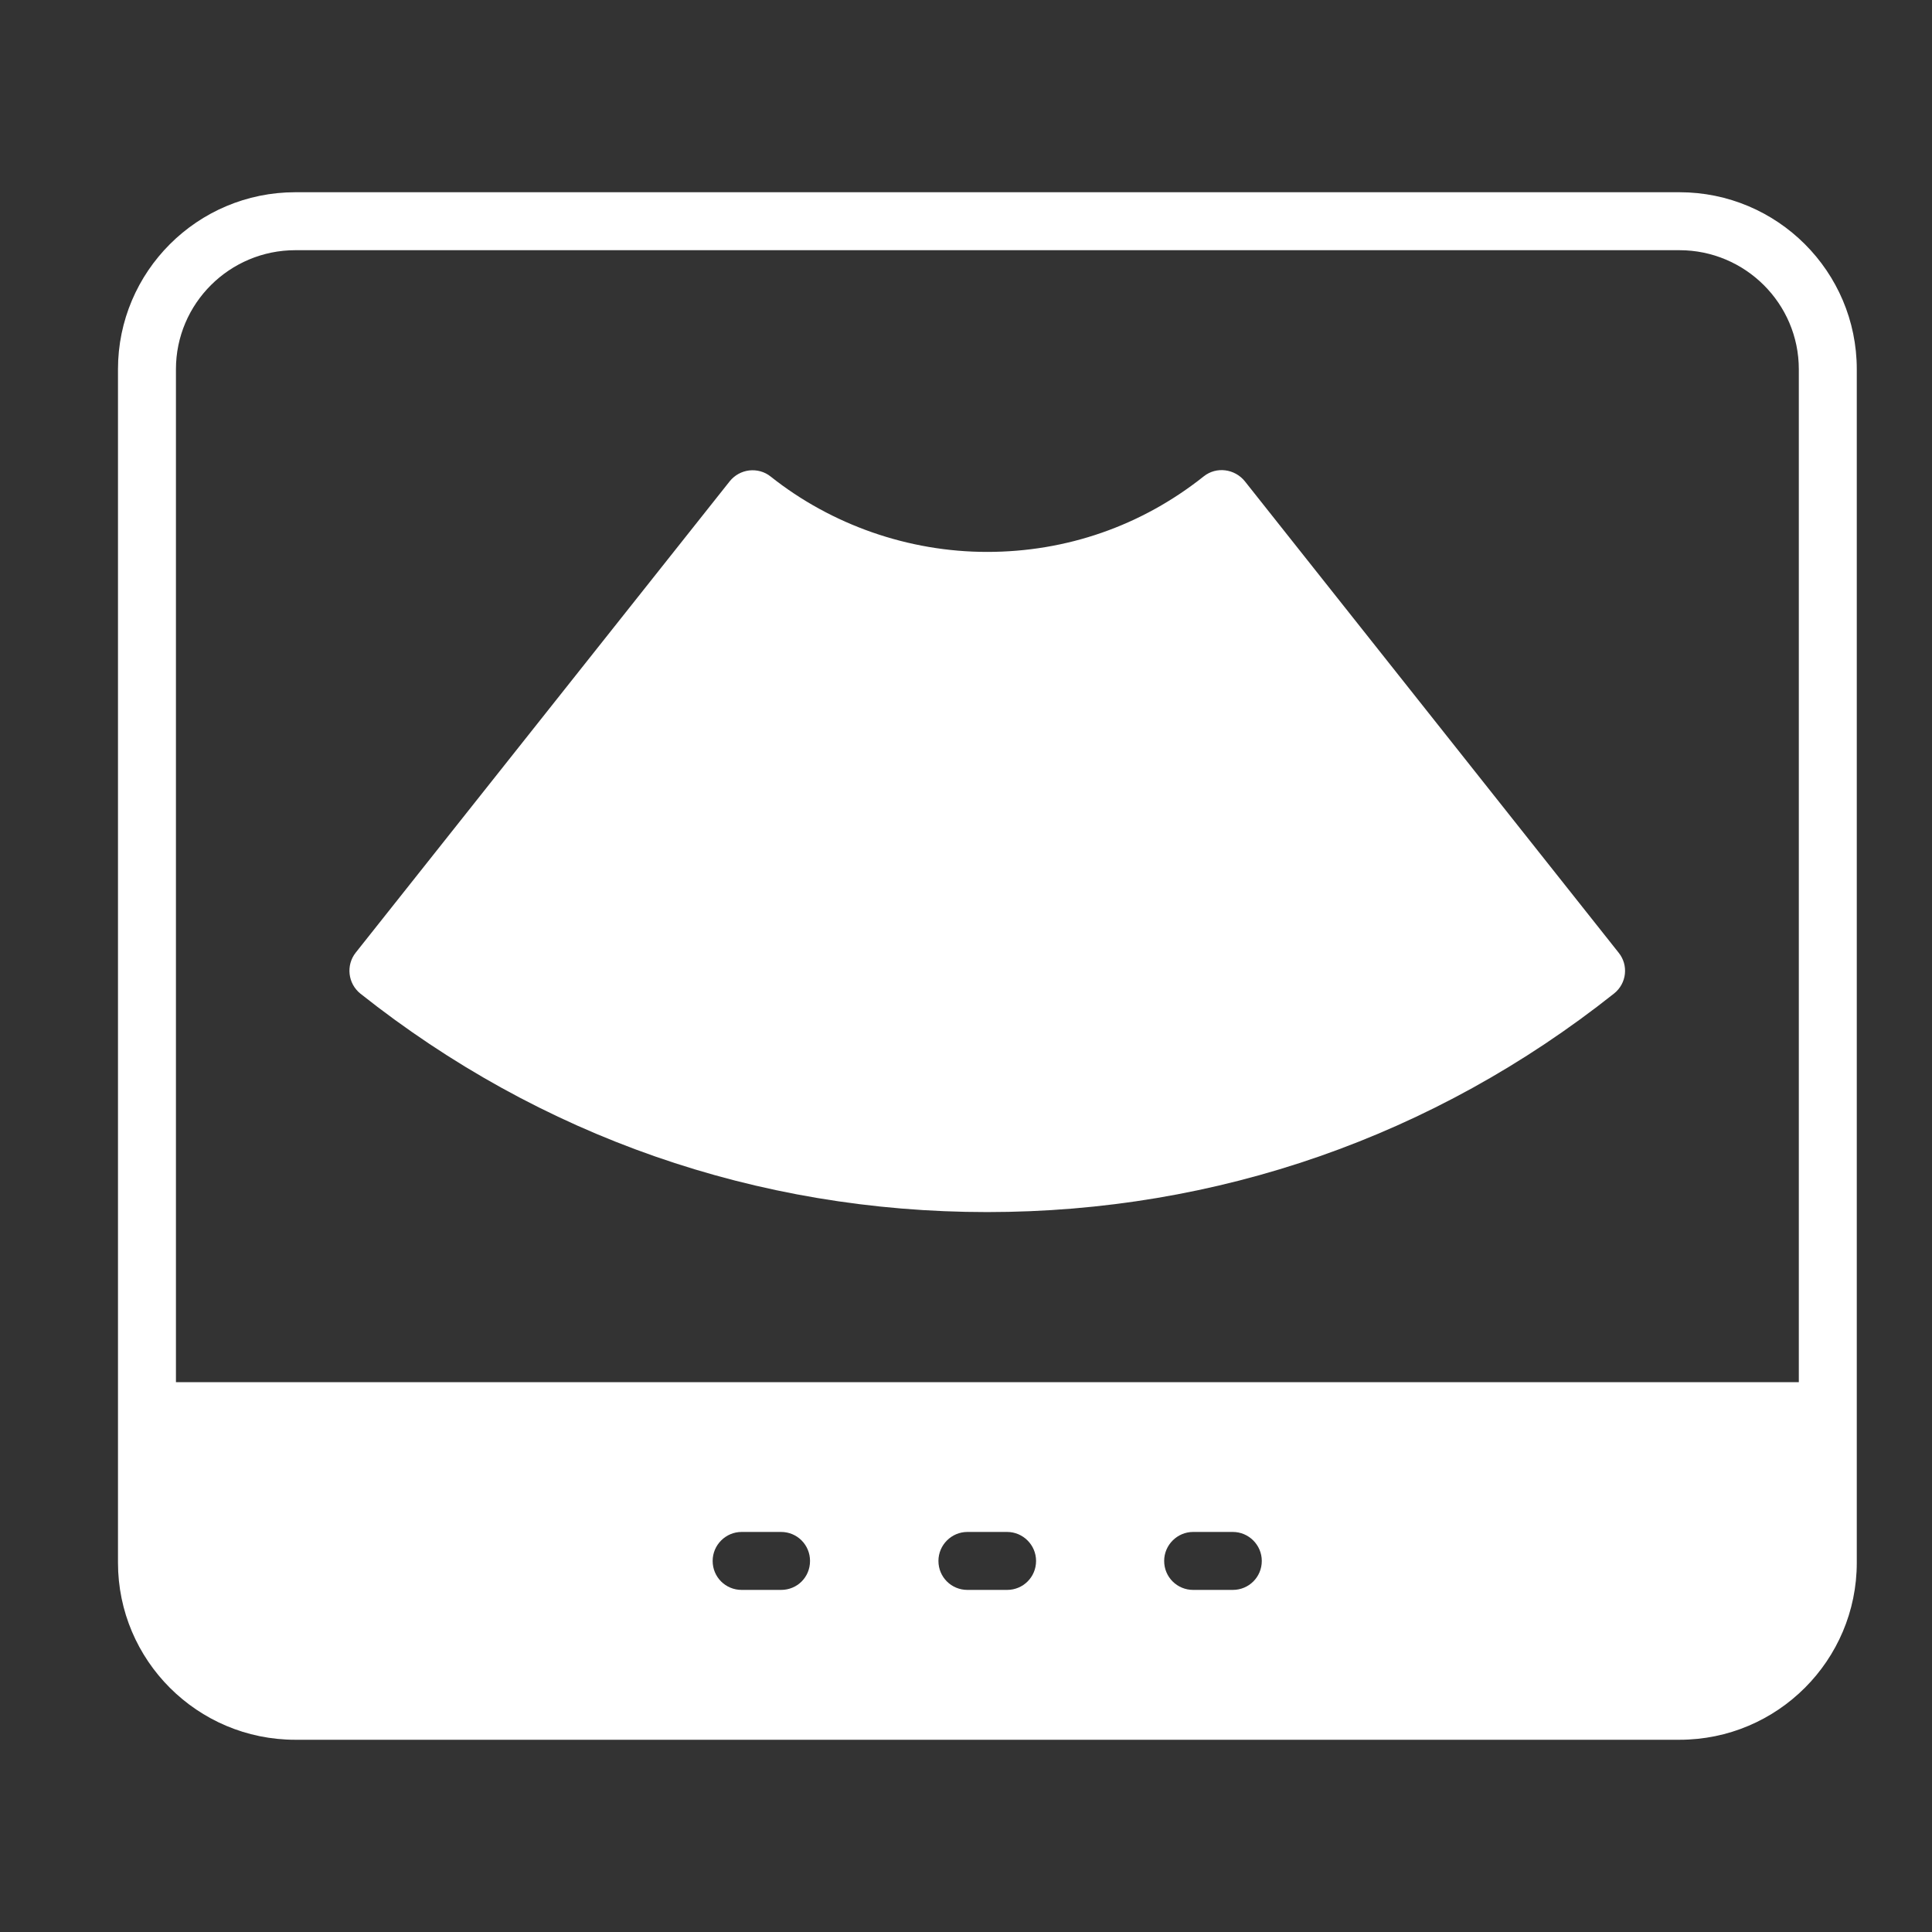
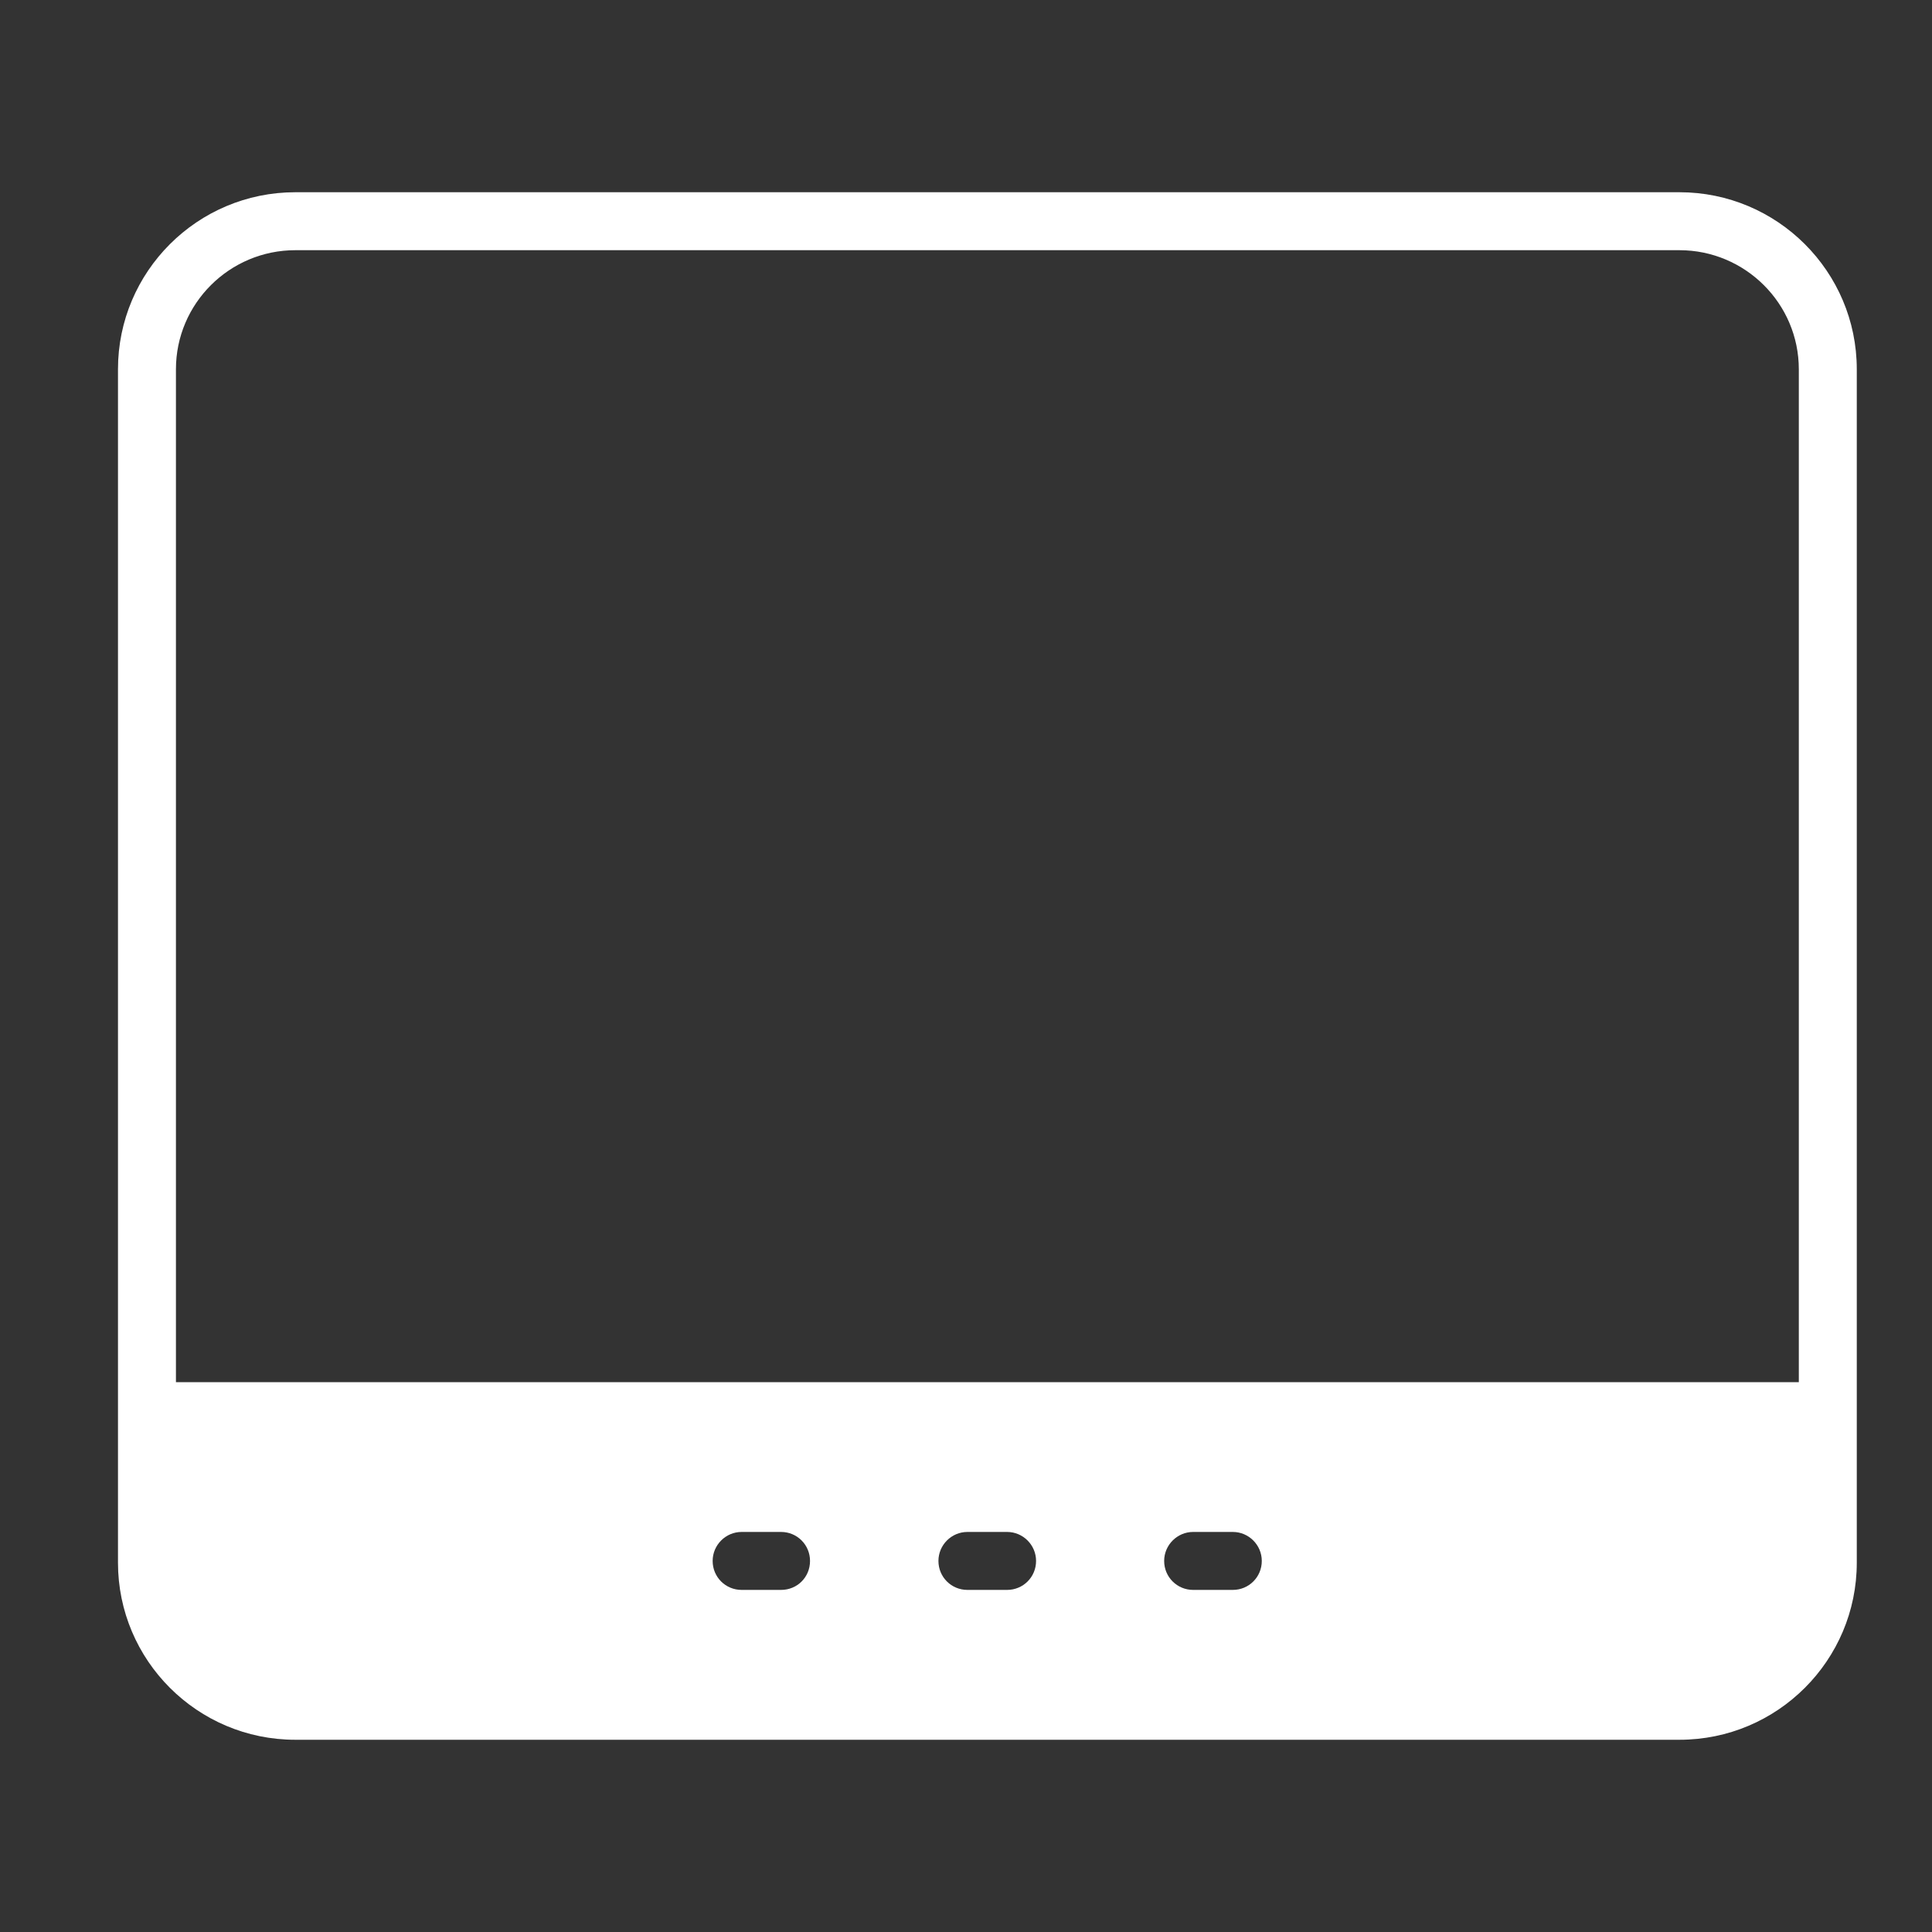
<svg xmlns="http://www.w3.org/2000/svg" width="30" height="30" viewBox="0 0 30 30" fill="none">
  <rect x="0" y="0" width="30" height="30" fill="#333333" stroke="none" />
-   <path d="M19.329 7.472C19.171 7.278 18.888 7.242 18.694 7.395C17.727 8.165 16.561 8.57 15.328 8.57C14.109 8.57 12.912 8.151 11.967 7.4C11.872 7.323 11.751 7.292 11.634 7.305C11.517 7.319 11.409 7.377 11.332 7.472L5.523 14.793C5.37 14.987 5.401 15.271 5.595 15.428C8.389 17.646 11.755 18.821 15.328 18.821C18.901 18.821 22.267 17.646 25.062 15.428C25.26 15.271 25.291 14.987 25.134 14.793L19.329 7.472Z" fill="white" />
  <path d="M4.586 27.015H26.078C27.599 27.015 28.832 25.782 28.832 24.265V5.734C28.832 4.218 27.599 2.985 26.078 2.985H4.586C3.065 2.985 1.832 4.218 1.832 5.734V24.265C1.832 25.782 3.065 27.015 4.586 27.015ZM11.066 24.238C11.066 23.991 11.268 23.788 11.516 23.788H12.128C12.38 23.788 12.578 23.991 12.578 24.238C12.578 24.49 12.38 24.688 12.128 24.688H11.516C11.268 24.688 11.066 24.49 11.066 24.238ZM14.572 24.238C14.572 23.991 14.774 23.788 15.022 23.788H15.638C15.886 23.788 16.088 23.991 16.088 24.238C16.088 24.49 15.886 24.688 15.638 24.688H15.022C14.774 24.688 14.572 24.49 14.572 24.238ZM19.143 24.688H18.527C18.28 24.688 18.077 24.49 18.077 24.238C18.077 23.991 18.28 23.788 18.527 23.788H19.143C19.391 23.788 19.593 23.991 19.593 24.238C19.593 24.49 19.391 24.688 19.143 24.688ZM2.732 5.734C2.732 4.713 3.565 3.885 4.586 3.885H26.078C27.099 3.885 27.932 4.713 27.932 5.734V21.462H2.732V5.734Z" fill="white" />
</svg>